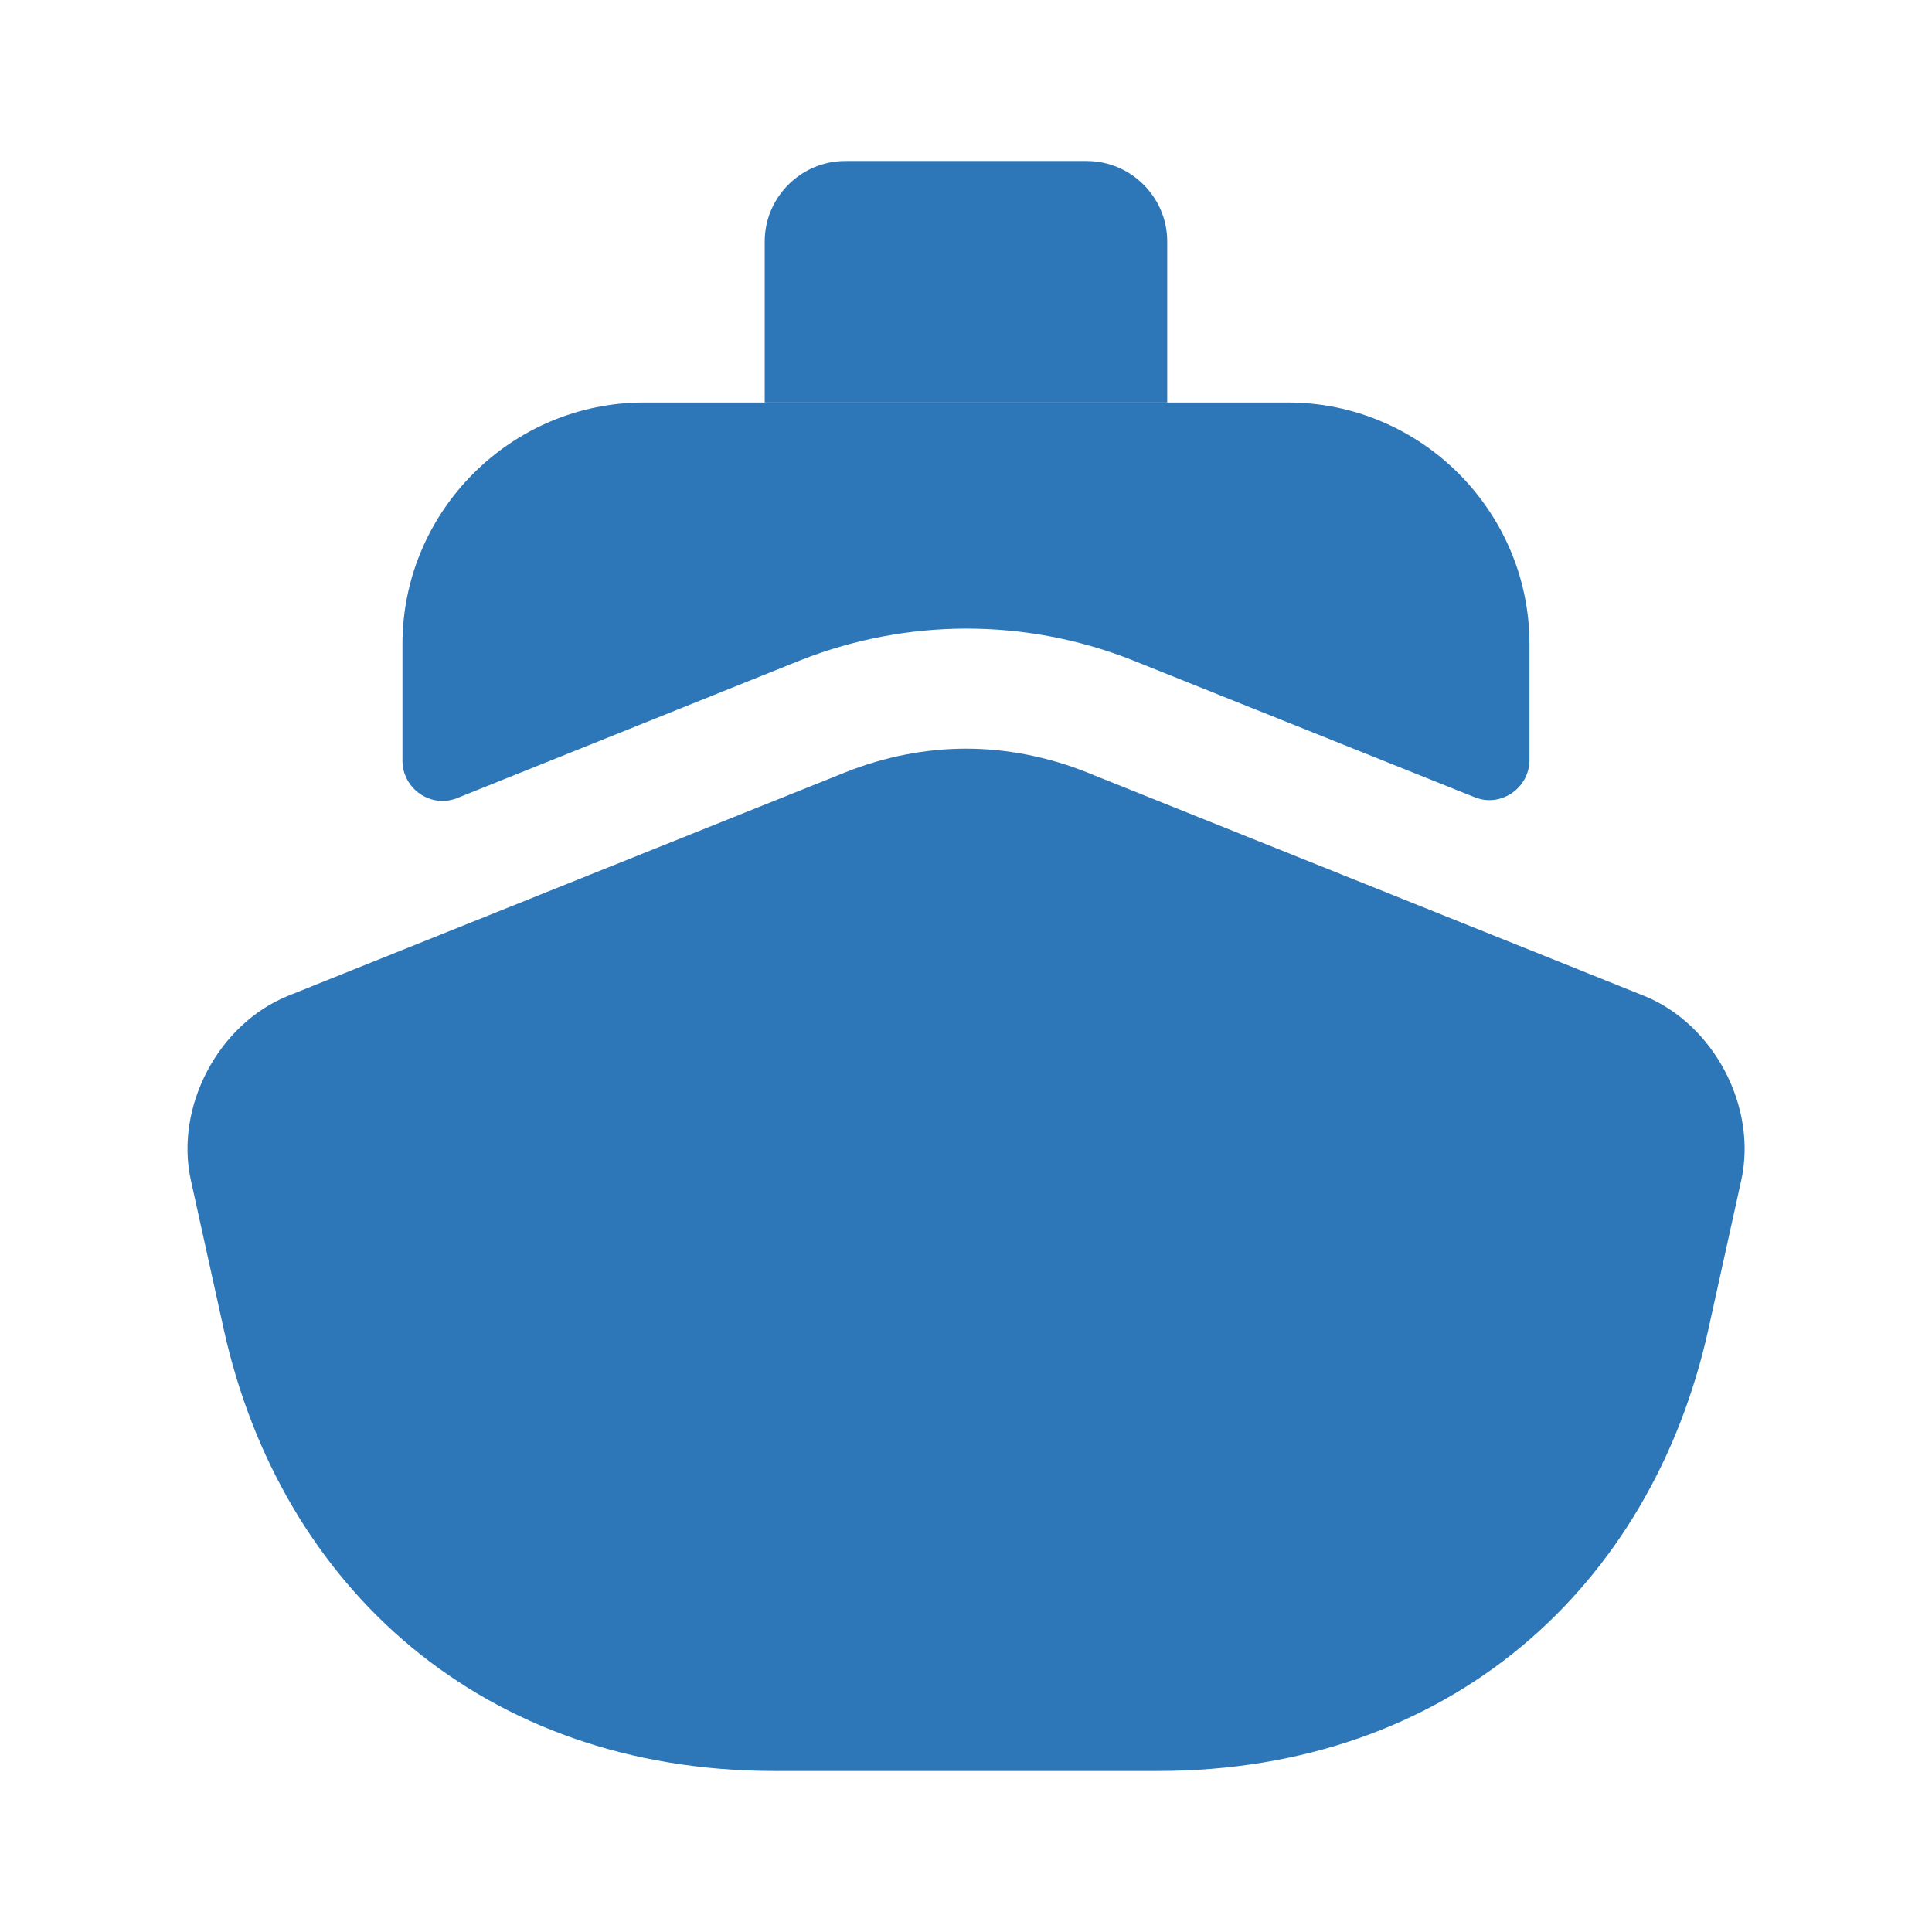
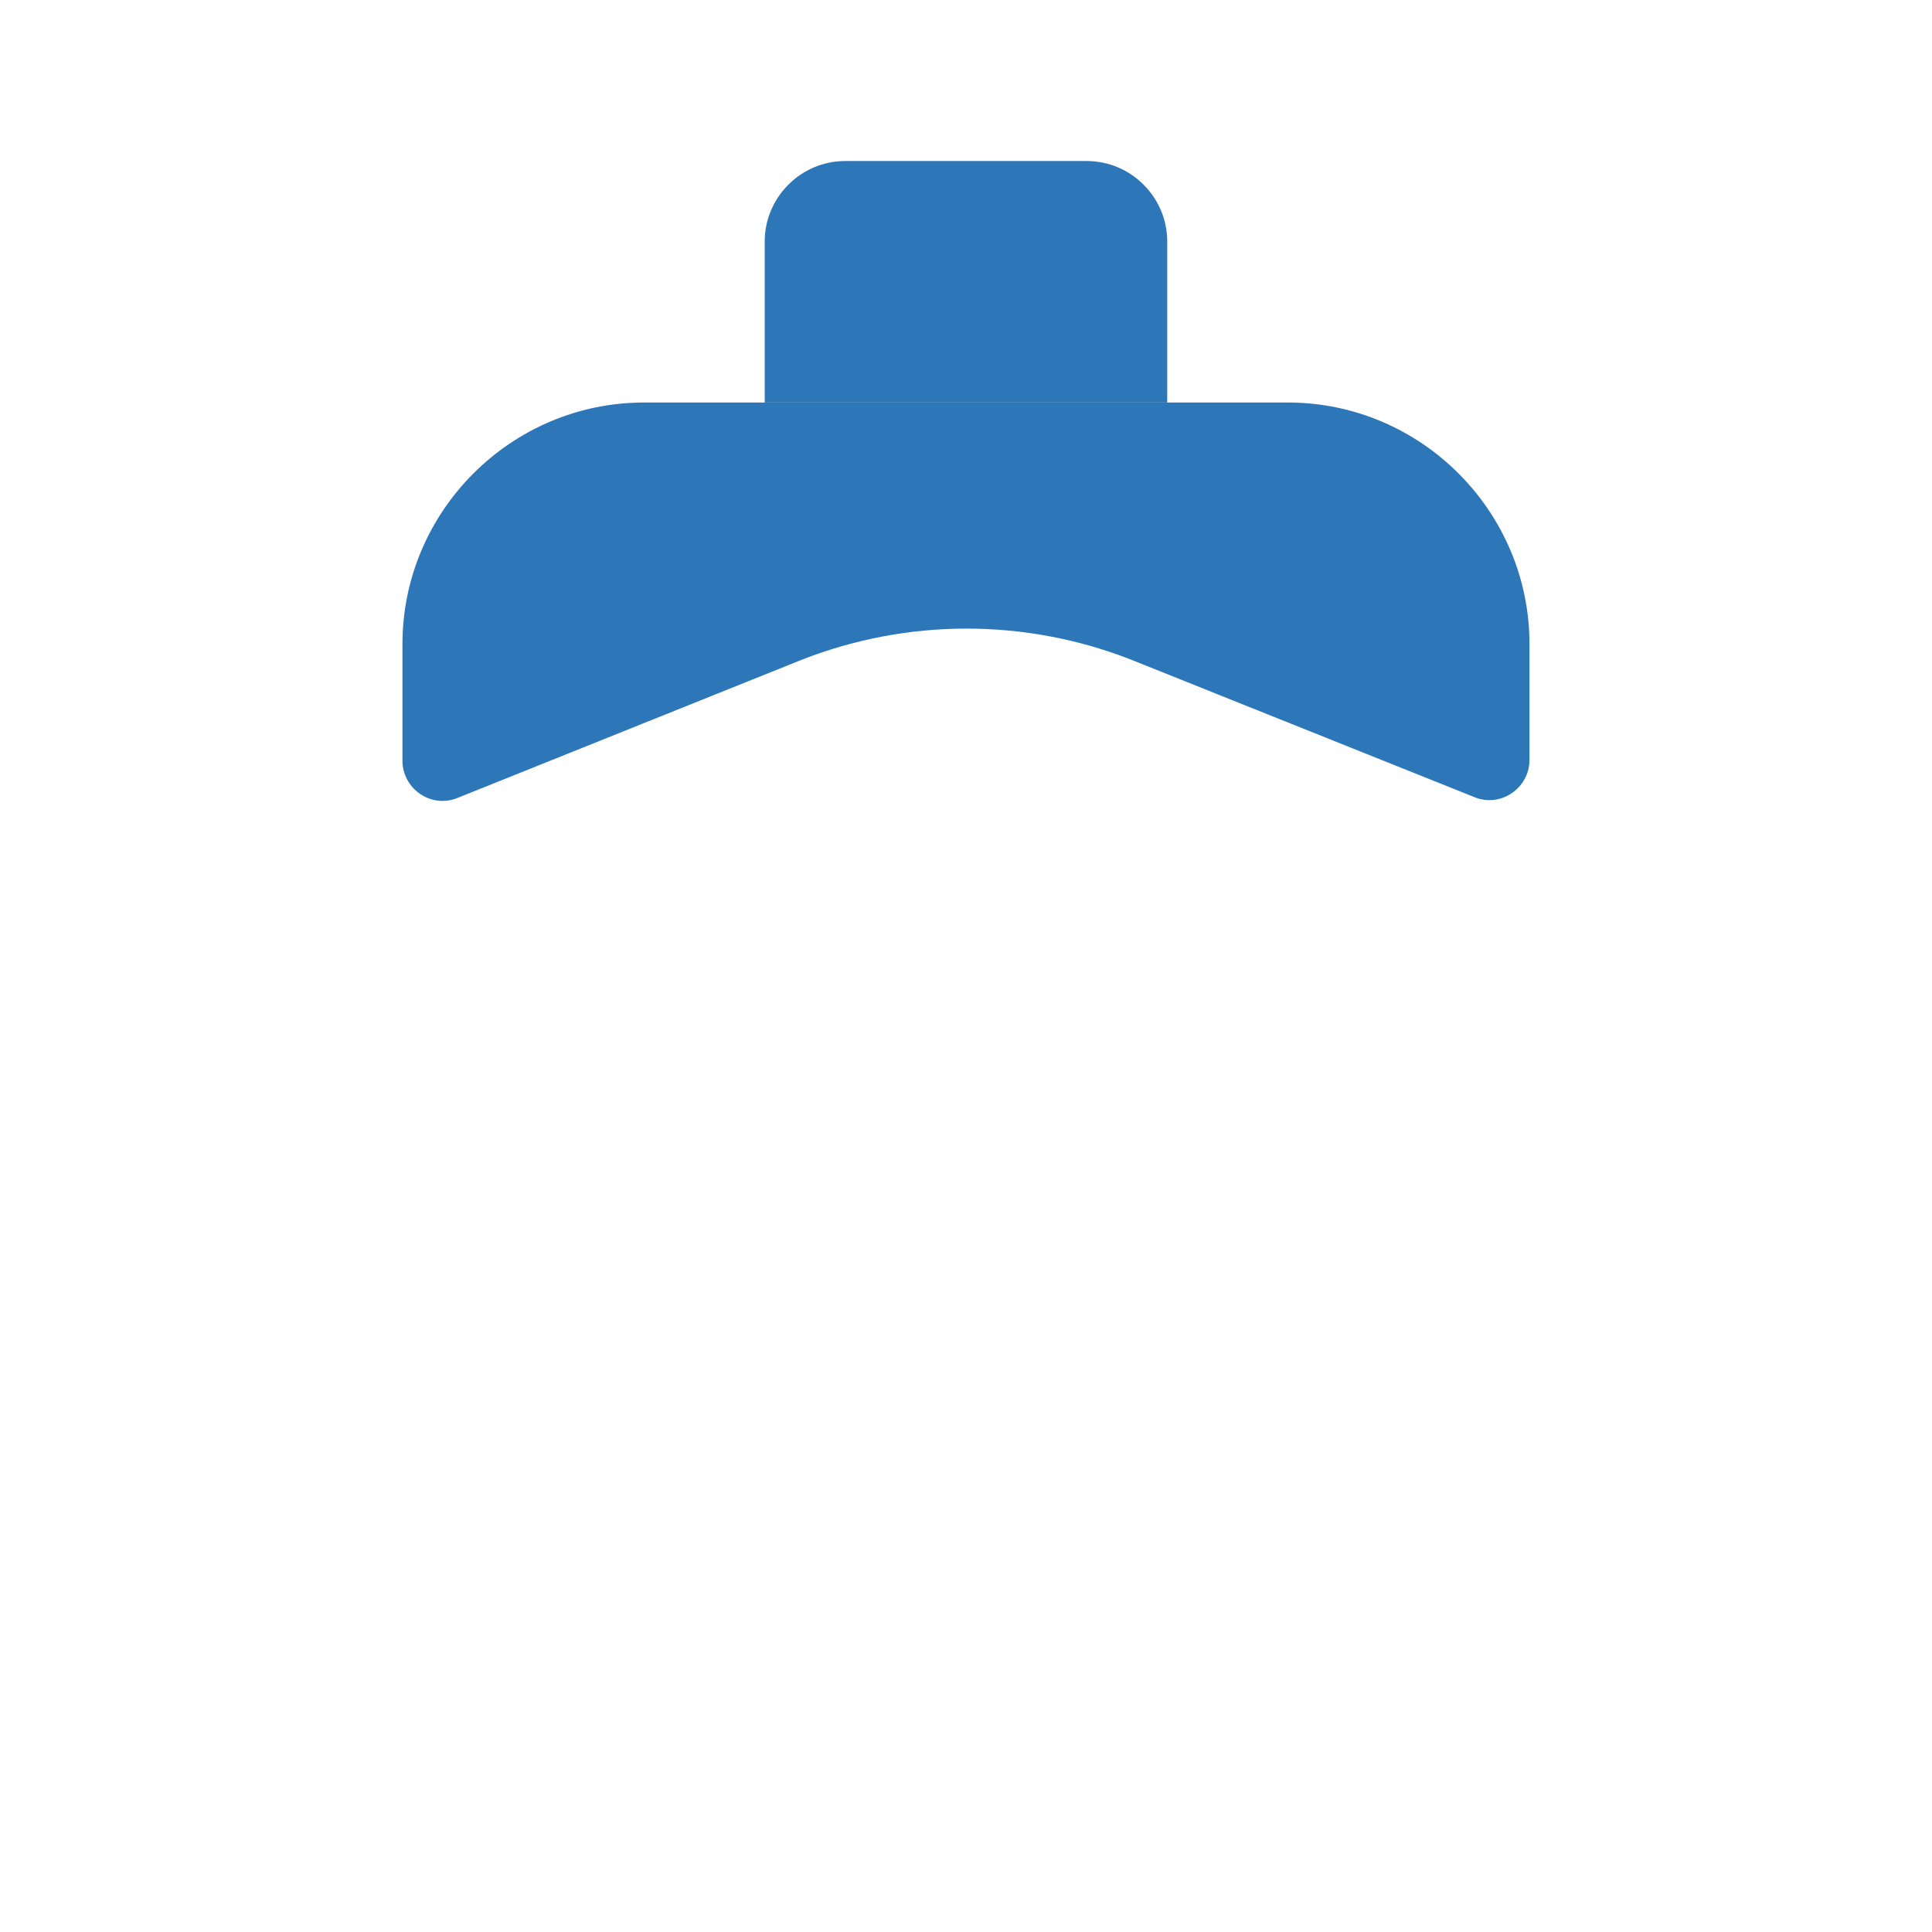
<svg xmlns="http://www.w3.org/2000/svg" width="32" height="32" viewBox="0 0 32 32" fill="none">
-   <path d="M28.841 19.547L28.294 22.027C27.348 26.293 24.001 29.333 19.174 29.333H12.828C8.001 29.333 4.654 26.293 3.708 22.027L3.161 19.547C2.894 18.333 3.614 16.96 4.774 16.493L6.668 15.733L14.014 12.787C14.654 12.533 15.334 12.4 16.001 12.4C16.668 12.4 17.348 12.533 17.988 12.787L25.334 15.733L27.228 16.493C28.388 16.96 29.108 18.333 28.841 19.547Z" fill="#2D77B9" />
  <path d="M25.333 10.667V12.587C25.333 13.053 24.853 13.387 24.413 13.2L18.719 10.92C16.973 10.24 15.026 10.24 13.266 10.933L7.586 13.213C7.146 13.4 6.666 13.067 6.666 12.6V10.667C6.666 8.467 8.466 6.667 10.666 6.667H21.333C23.533 6.667 25.333 8.467 25.333 10.667Z" fill="#2D77B9" />
  <path d="M19.333 6.667H12.666V4C12.666 3.267 13.266 2.667 13.999 2.667H17.999C18.733 2.667 19.333 3.267 19.333 4V6.667Z" fill="#2D77B9" />
</svg>